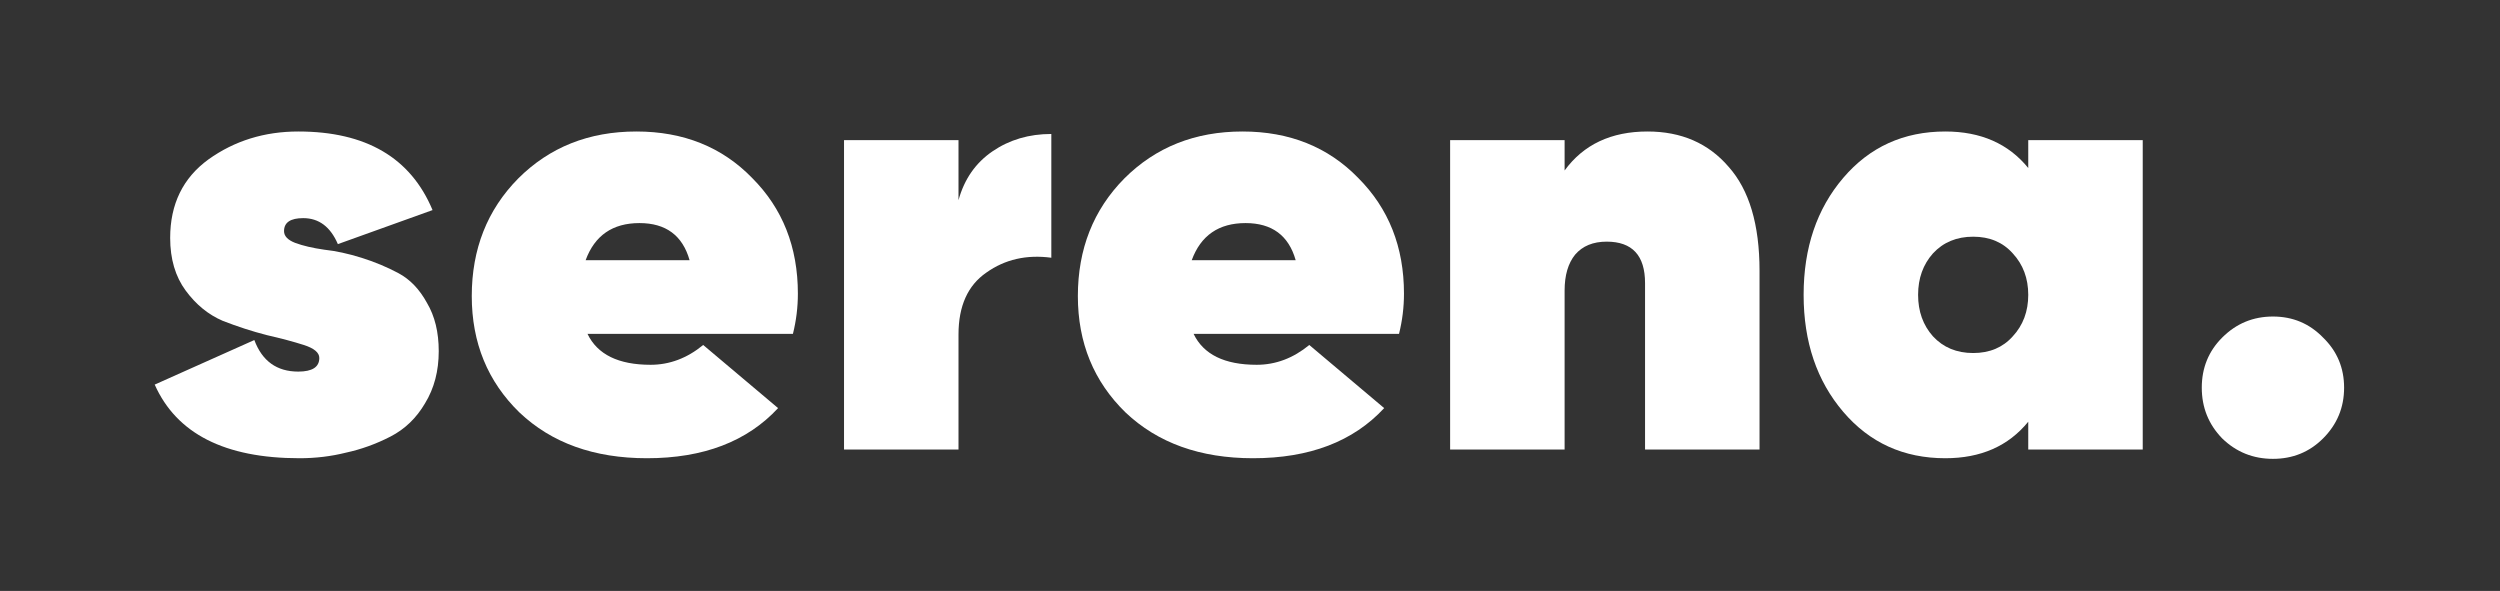
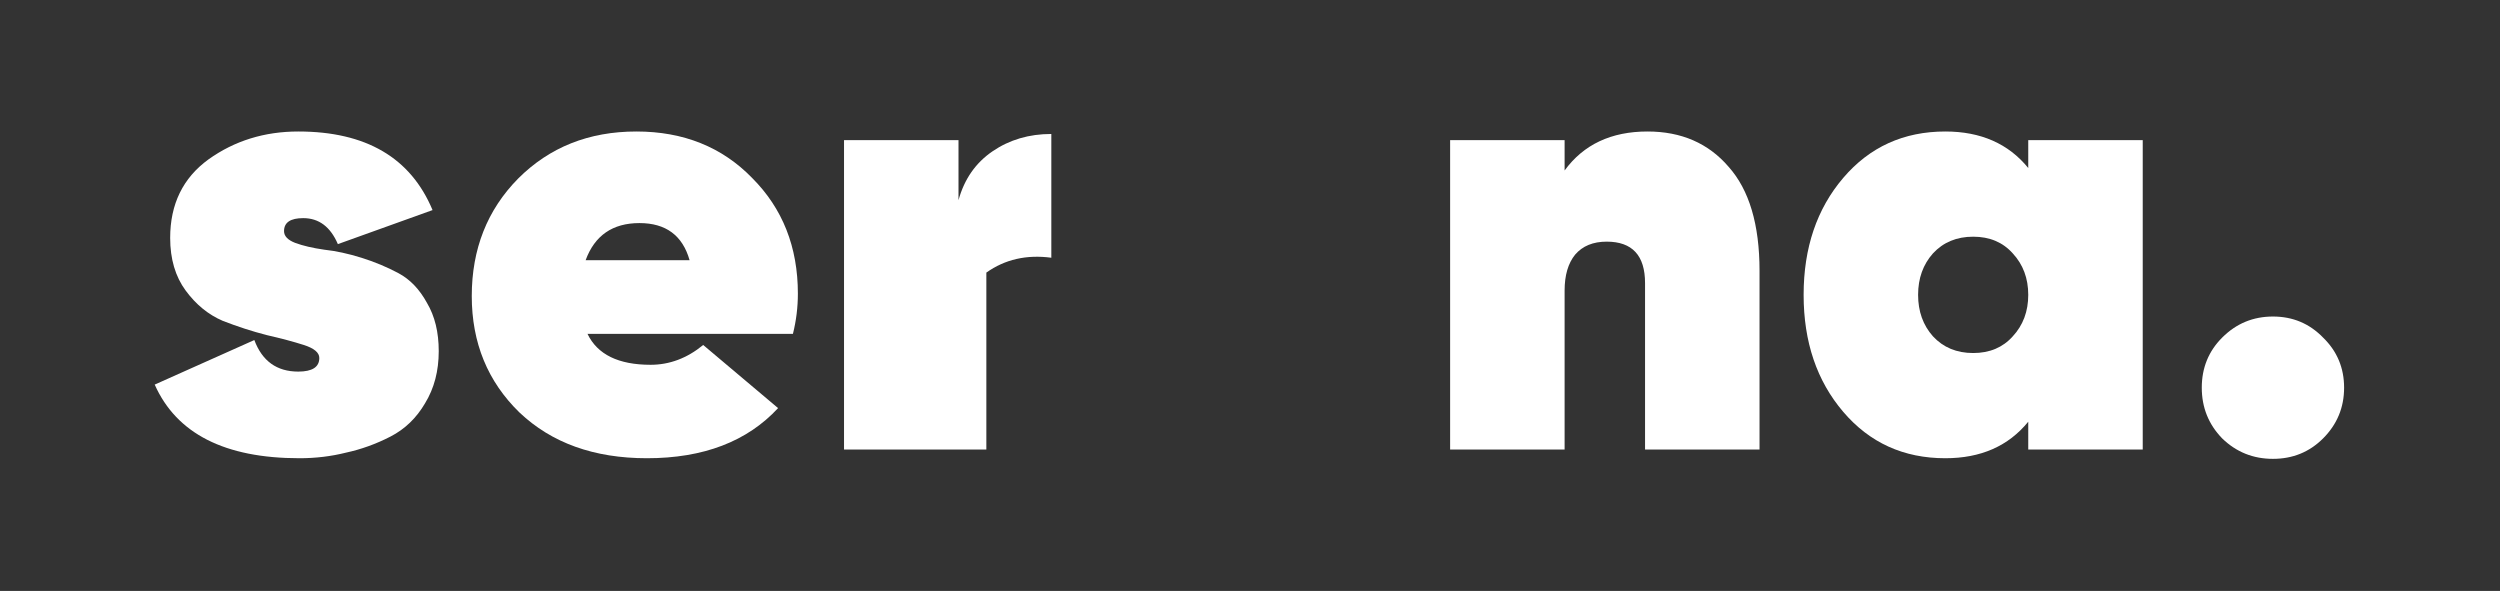
<svg xmlns="http://www.w3.org/2000/svg" width="1616" height="382" viewBox="0 0 1616 382" fill="none">
  <rect x="0" y="0" width="1616" height="382" fill="#333333" stroke="none" />
  <path d="M183.6 149.4C183.6 152.6 186 155.133 190.8 157C195.867 158.867 202.133 160.333 209.6 161.4C217.067 162.2 225.067 163.933 233.6 166.6C242.133 169.267 250.133 172.6 257.6 176.6C265.067 180.6 271.2 187 276 195.8C281.067 204.333 283.6 214.733 283.6 227C283.6 239.8 280.667 251 274.8 260.6C269.2 270.2 261.733 277.4 252.4 282.2C243.067 287 233.467 290.467 223.6 292.6C214 295 204 296.2 193.6 296.2C145.333 296.2 114.133 280.333 100 248.6L164.4 219.8C169.467 233.4 178.933 240.2 192.8 240.2C201.867 240.2 206.4 237.267 206.4 231.4C206.4 227.933 203.067 225.133 196.4 223C189.733 220.867 181.733 218.733 172.4 216.6C163.067 214.2 153.6 211.133 144 207.4C134.667 203.4 126.667 196.867 120 187.8C113.333 178.733 110 167.4 110 153.8C110 131.933 118.267 115 134.8 103C151.6 91 170.933 85 192.8 85C236.533 85 265.467 101.933 279.6 135.8L218.4 157.8C213.6 146.6 206.133 141 196 141C187.733 141 183.6 143.8 183.6 149.4Z" fill="white" />
  <path d="M379.75 215.8C386.15 229.133 399.75 235.8 420.55 235.8C432.817 235.8 444.15 231.533 454.55 223L502.95 263.8C482.95 285.4 454.683 296.2 418.15 296.2C384.017 296.2 356.55 286.333 335.75 266.6C315.217 246.6 304.95 221.533 304.95 191.4C304.95 161 314.95 135.667 334.95 115.4C355.217 95.133 380.683 85 411.35 85C441.75 85 466.683 95 486.15 115C505.883 134.733 515.75 159.667 515.75 189.8C515.75 198.6 514.683 207.267 512.55 215.8H379.75ZM378.55 168.2H445.75C441.217 152.2 430.417 144.2 413.35 144.2C396.017 144.2 384.417 152.2 378.55 168.2Z" fill="white" />
-   <path d="M619.578 129.4C623.311 115.8 630.645 105.267 641.578 97.8C652.511 90.333 665.178 86.6 679.578 86.6V166.6C663.578 164.467 649.578 167.667 637.578 176.2C625.578 184.467 619.578 197.8 619.578 216.2V290.6H545.578V90.6H619.578V129.4Z" fill="white" />
-   <path d="M771.531 215.8C777.931 229.133 791.531 235.8 812.331 235.8C824.598 235.8 835.931 231.533 846.331 223L894.731 263.8C874.731 285.4 846.465 296.2 809.931 296.2C775.798 296.2 748.331 286.333 727.531 266.6C706.998 246.6 696.731 221.533 696.731 191.4C696.731 161 706.731 135.667 726.731 115.4C746.998 95.133 772.465 85 803.131 85C833.531 85 858.465 95 877.931 115C897.665 134.733 907.531 159.667 907.531 189.8C907.531 198.6 906.465 207.267 904.331 215.8H771.531ZM770.331 168.2H837.531C832.998 152.2 822.198 144.2 805.131 144.2C787.798 144.2 776.198 152.2 770.331 168.2Z" fill="white" />
+   <path d="M619.578 129.4C623.311 115.8 630.645 105.267 641.578 97.8C652.511 90.333 665.178 86.6 679.578 86.6V166.6C663.578 164.467 649.578 167.667 637.578 176.2V290.6H545.578V90.6H619.578V129.4Z" fill="white" />
  <path d="M1064.96 85C1086.83 85 1104.29 92.6 1117.36 107.8C1130.69 122.733 1137.36 145.133 1137.36 175V290.6H1063.36V183C1063.36 165.133 1055.09 156.2 1038.56 156.2C1029.76 156.2 1022.96 159 1018.16 164.6C1013.63 170.2 1011.36 177.933 1011.36 187.8V290.6H937.359V90.6H1011.36V110.2C1023.63 93.4 1041.49 85 1064.96 85Z" fill="white" />
  <path d="M1311.06 90.6H1385.06V290.6H1311.06V272.6C1298.26 288.333 1280.39 296.2 1257.46 296.2C1230.52 296.2 1208.52 286.2 1191.46 266.2C1174.39 246.2 1165.86 221 1165.86 190.6C1165.86 160.2 1174.39 135 1191.46 115C1208.52 95 1230.52 85 1257.46 85C1280.39 85 1298.26 92.867 1311.06 108.6V90.6ZM1249.46 217.4C1256.12 224.6 1264.79 228.2 1275.46 228.2C1286.12 228.2 1294.66 224.6 1301.06 217.4C1307.72 210.2 1311.06 201.267 1311.06 190.6C1311.06 179.933 1307.72 171 1301.06 163.8C1294.66 156.6 1286.12 153 1275.46 153C1264.79 153 1256.12 156.6 1249.46 163.8C1243.06 171 1239.86 179.933 1239.86 190.6C1239.86 201.267 1243.06 210.2 1249.46 217.4Z" fill="white" />
  <path d="M1501.63 283.4C1492.83 292.2 1482.03 296.6 1469.23 296.6C1456.43 296.6 1445.5 292.2 1436.43 283.4C1427.63 274.333 1423.23 263.4 1423.23 250.6C1423.23 237.8 1427.63 227 1436.43 218.2C1445.5 209.133 1456.43 204.6 1469.23 204.6C1482.03 204.6 1492.83 209.133 1501.63 218.2C1510.7 227 1515.23 237.8 1515.23 250.6C1515.23 263.4 1510.7 274.333 1501.63 283.4Z" fill="white" />
</svg>